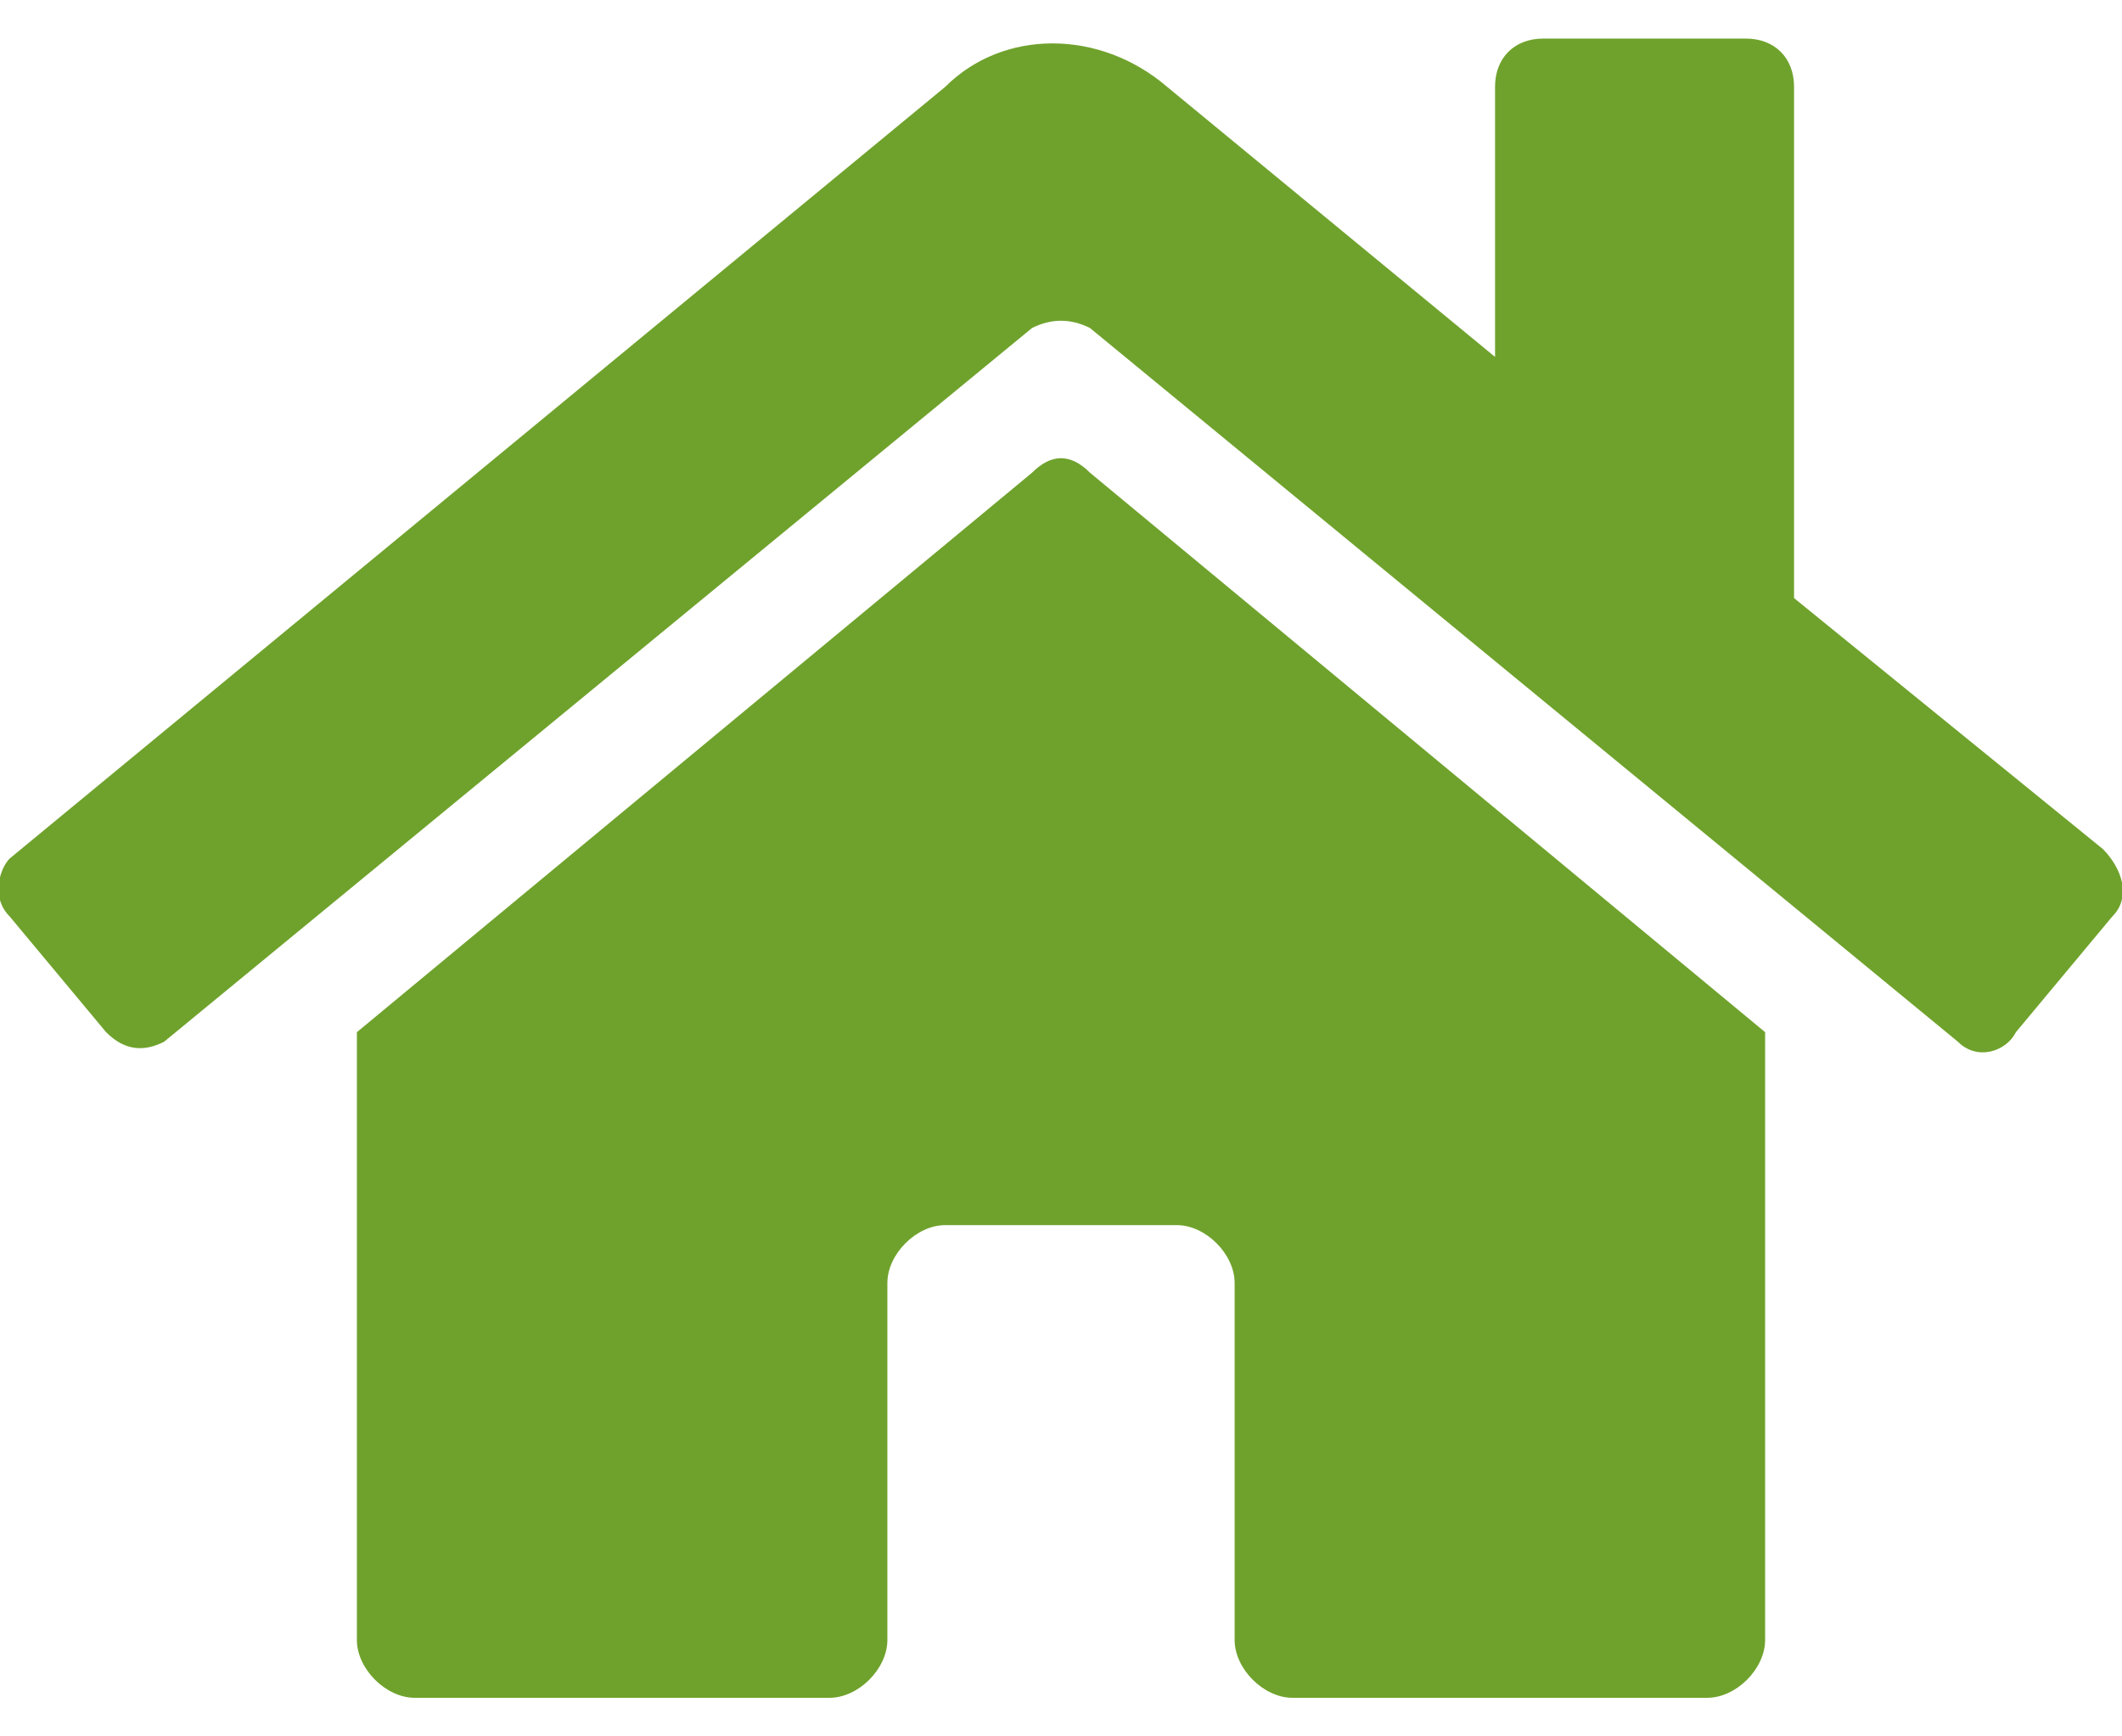
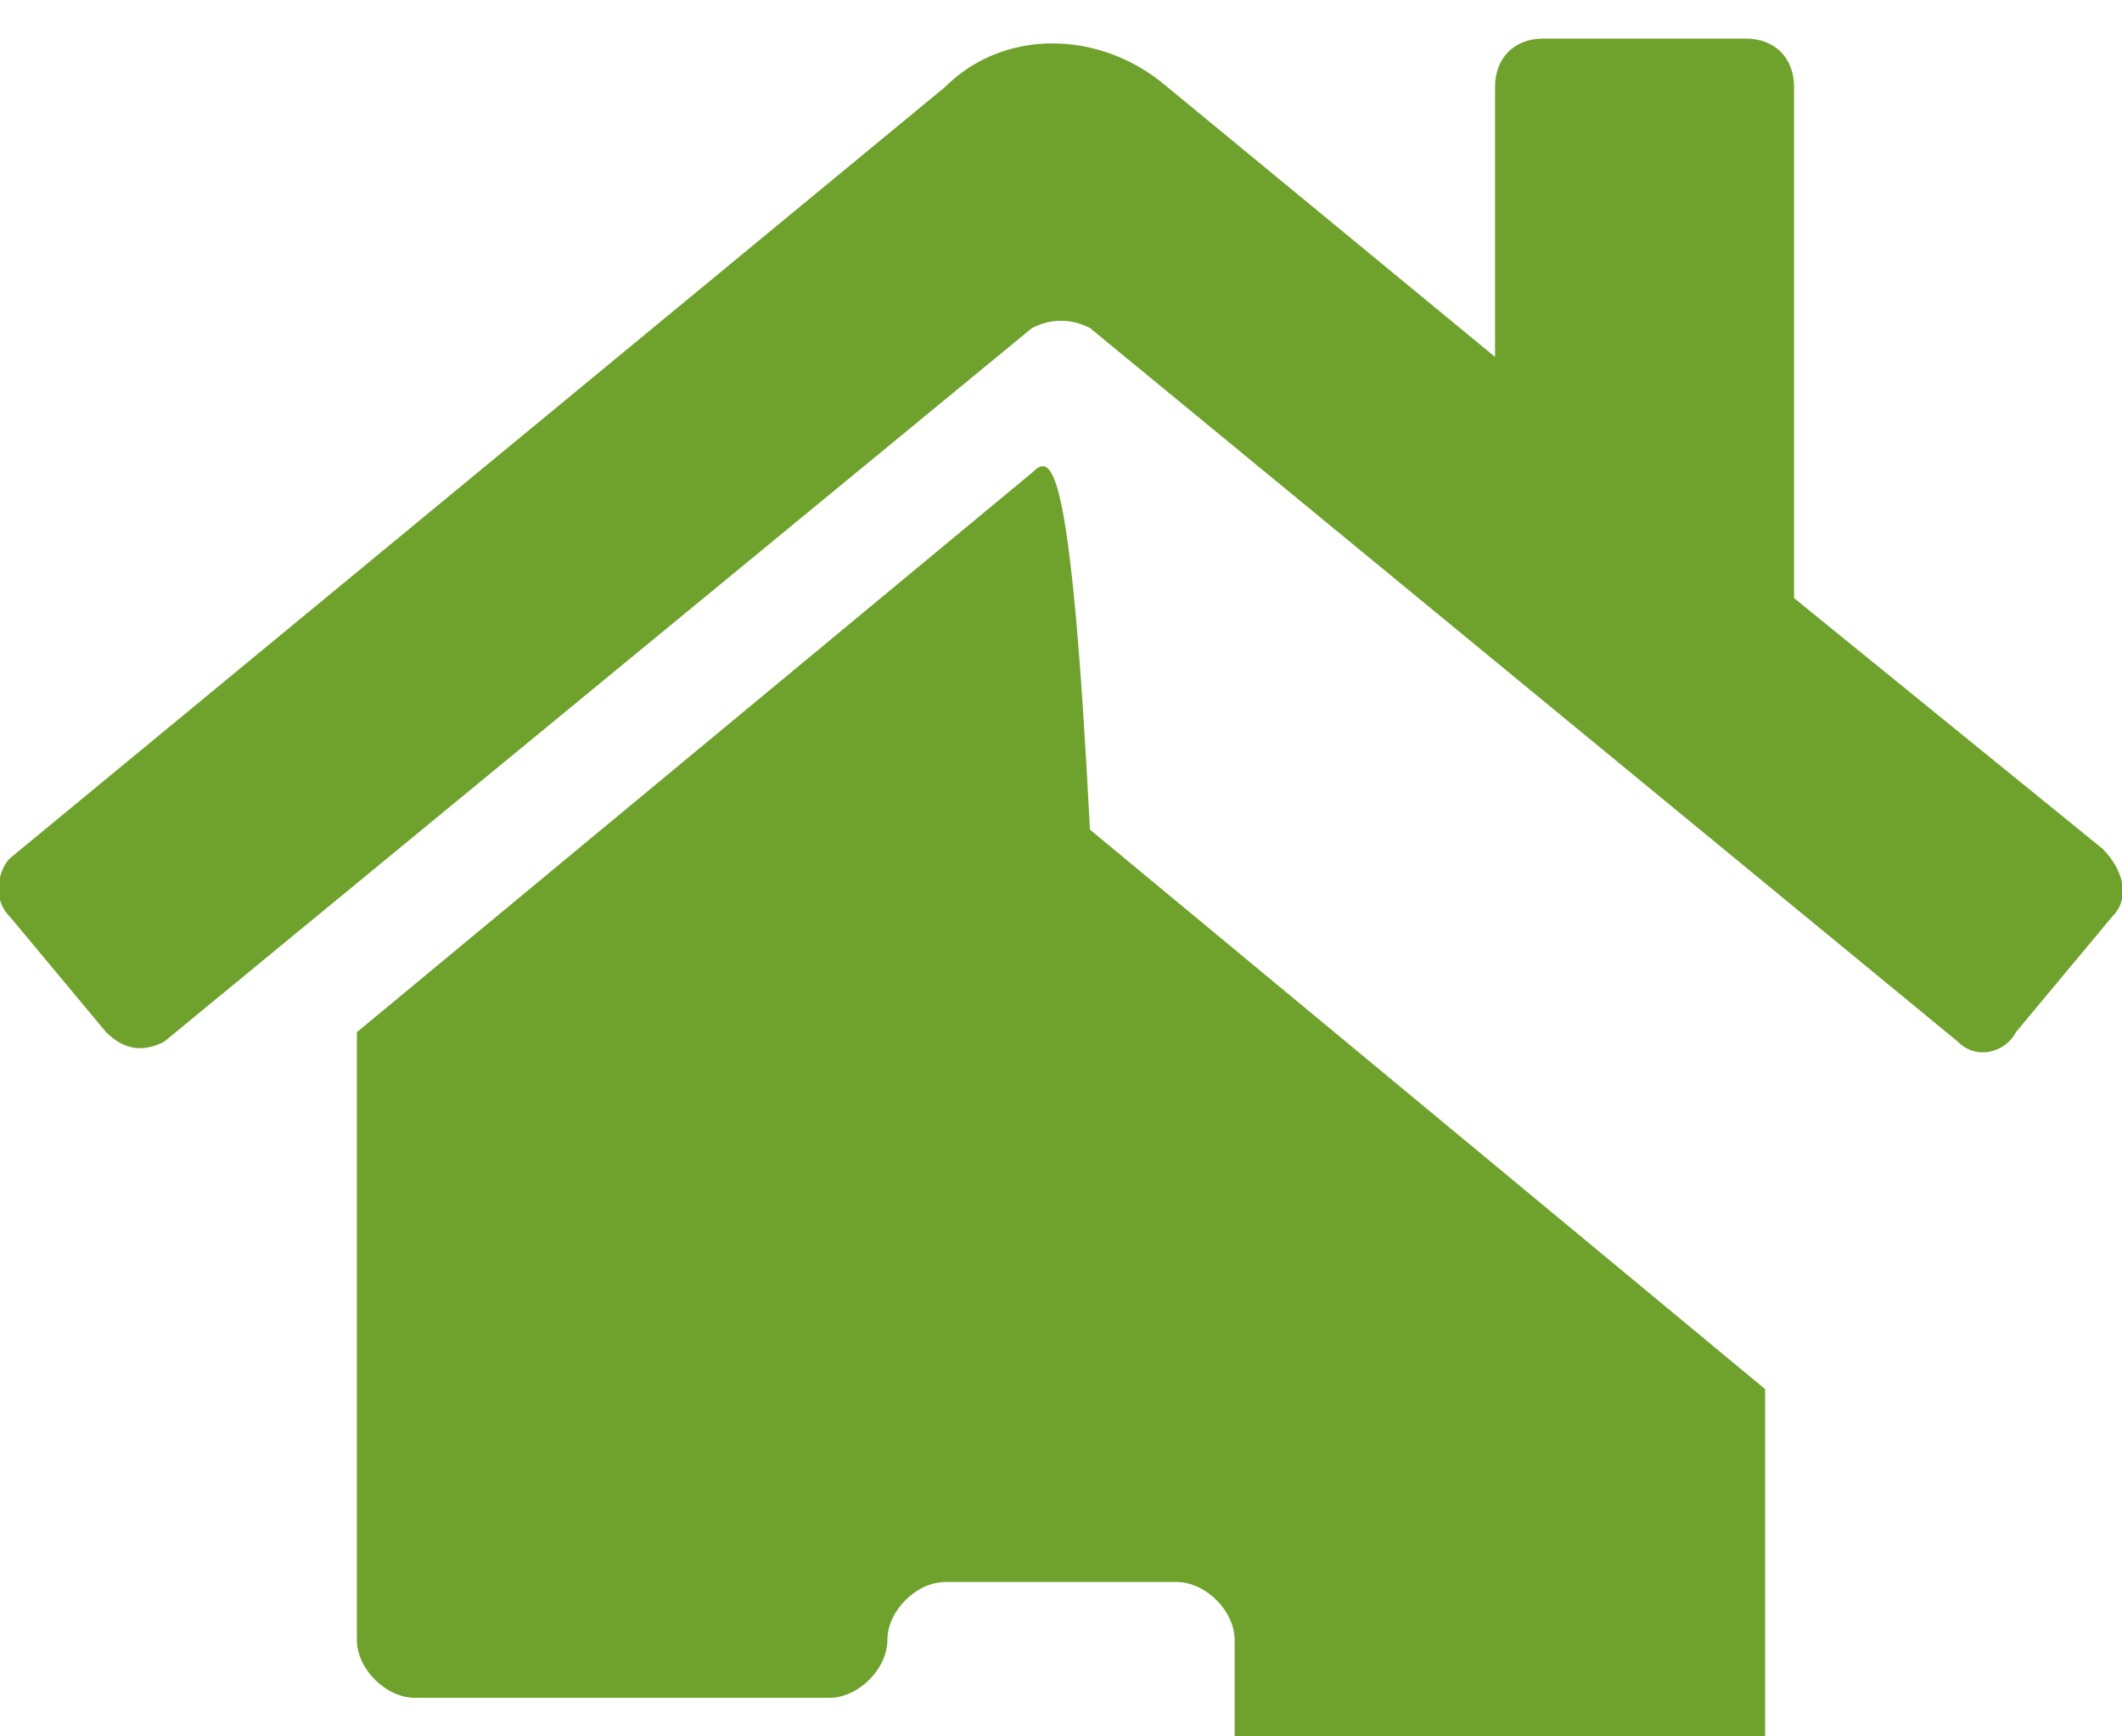
<svg xmlns="http://www.w3.org/2000/svg" version="1.1" id="レイヤー_1" x="0px" y="0px" viewBox="0 0 22 18" style="enable-background:new 0 0 22 18;" xml:space="preserve">
  <style type="text/css">
	.st0{fill:#6FA22C;}
</style>
-   <path class="st0" d="M10.7,4.9l-7,5.8v6.3c0,0.3,0.3,0.6,0.6,0.6l4.3,0c0.3,0,0.6-0.3,0.6-0.6v-3.7c0-0.3,0.3-0.6,0.6-0.6h2.4  c0.3,0,0.6,0.3,0.6,0.6v3.7c0,0.3,0.3,0.6,0.6,0.6c0,0,0,0,0,0l4.3,0c0.3,0,0.6-0.3,0.6-0.6v-6.3l-7-5.8C11.1,4.7,10.9,4.7,10.7,4.9  L10.7,4.9z M21.8,8.8l-3.2-2.6V0.9c0-0.3-0.2-0.5-0.5-0.5H16c-0.3,0-0.5,0.2-0.5,0.5v2.8l-3.4-2.8c-0.7-0.6-1.7-0.6-2.3,0l-9.7,8  C0,9-0.1,9.3,0.1,9.5c0,0,0,0,0,0l1,1.2c0.2,0.2,0.4,0.2,0.6,0.1c0,0,0,0,0,0l9-7.4c0.2-0.1,0.4-0.1,0.6,0l9,7.4  c0.2,0.2,0.5,0.1,0.6-0.1c0,0,0,0,0,0l1-1.2C22.1,9.3,22,9,21.8,8.8C21.8,8.8,21.8,8.8,21.8,8.8L21.8,8.8z" />
+   <path class="st0" d="M10.7,4.9l-7,5.8v6.3c0,0.3,0.3,0.6,0.6,0.6l4.3,0c0.3,0,0.6-0.3,0.6-0.6c0-0.3,0.3-0.6,0.6-0.6h2.4  c0.3,0,0.6,0.3,0.6,0.6v3.7c0,0.3,0.3,0.6,0.6,0.6c0,0,0,0,0,0l4.3,0c0.3,0,0.6-0.3,0.6-0.6v-6.3l-7-5.8C11.1,4.7,10.9,4.7,10.7,4.9  L10.7,4.9z M21.8,8.8l-3.2-2.6V0.9c0-0.3-0.2-0.5-0.5-0.5H16c-0.3,0-0.5,0.2-0.5,0.5v2.8l-3.4-2.8c-0.7-0.6-1.7-0.6-2.3,0l-9.7,8  C0,9-0.1,9.3,0.1,9.5c0,0,0,0,0,0l1,1.2c0.2,0.2,0.4,0.2,0.6,0.1c0,0,0,0,0,0l9-7.4c0.2-0.1,0.4-0.1,0.6,0l9,7.4  c0.2,0.2,0.5,0.1,0.6-0.1c0,0,0,0,0,0l1-1.2C22.1,9.3,22,9,21.8,8.8C21.8,8.8,21.8,8.8,21.8,8.8L21.8,8.8z" />
</svg>